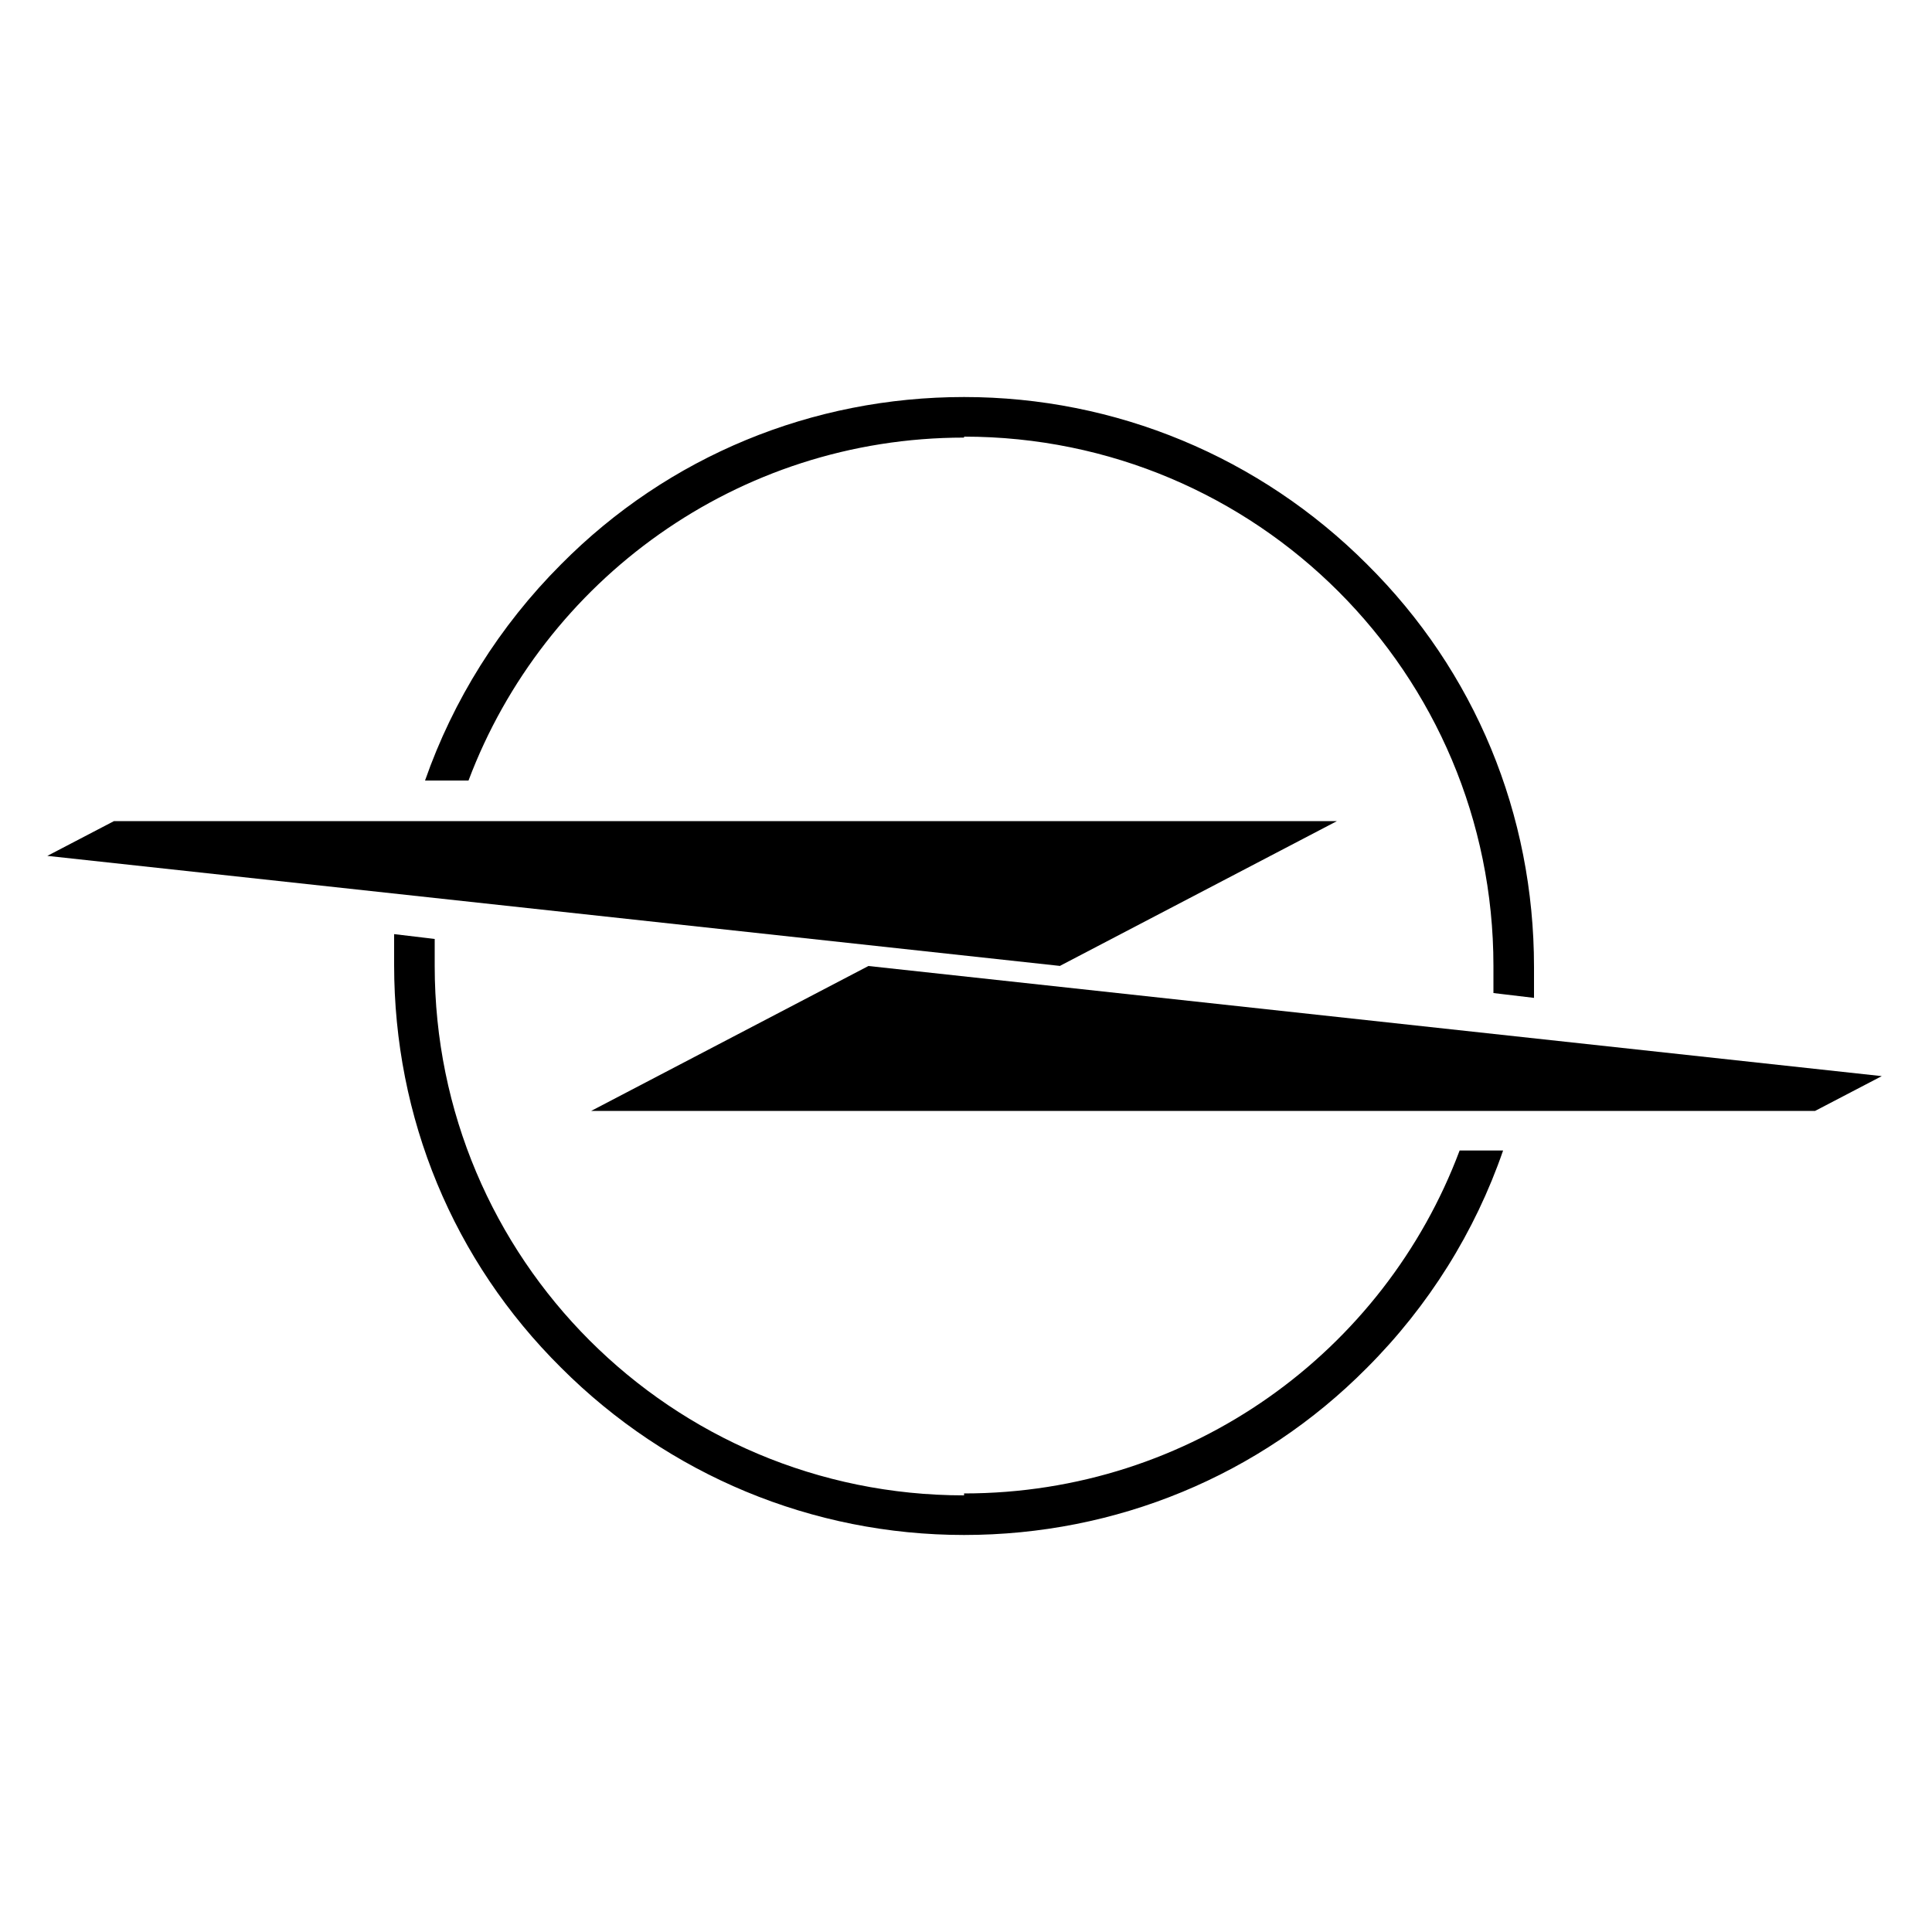
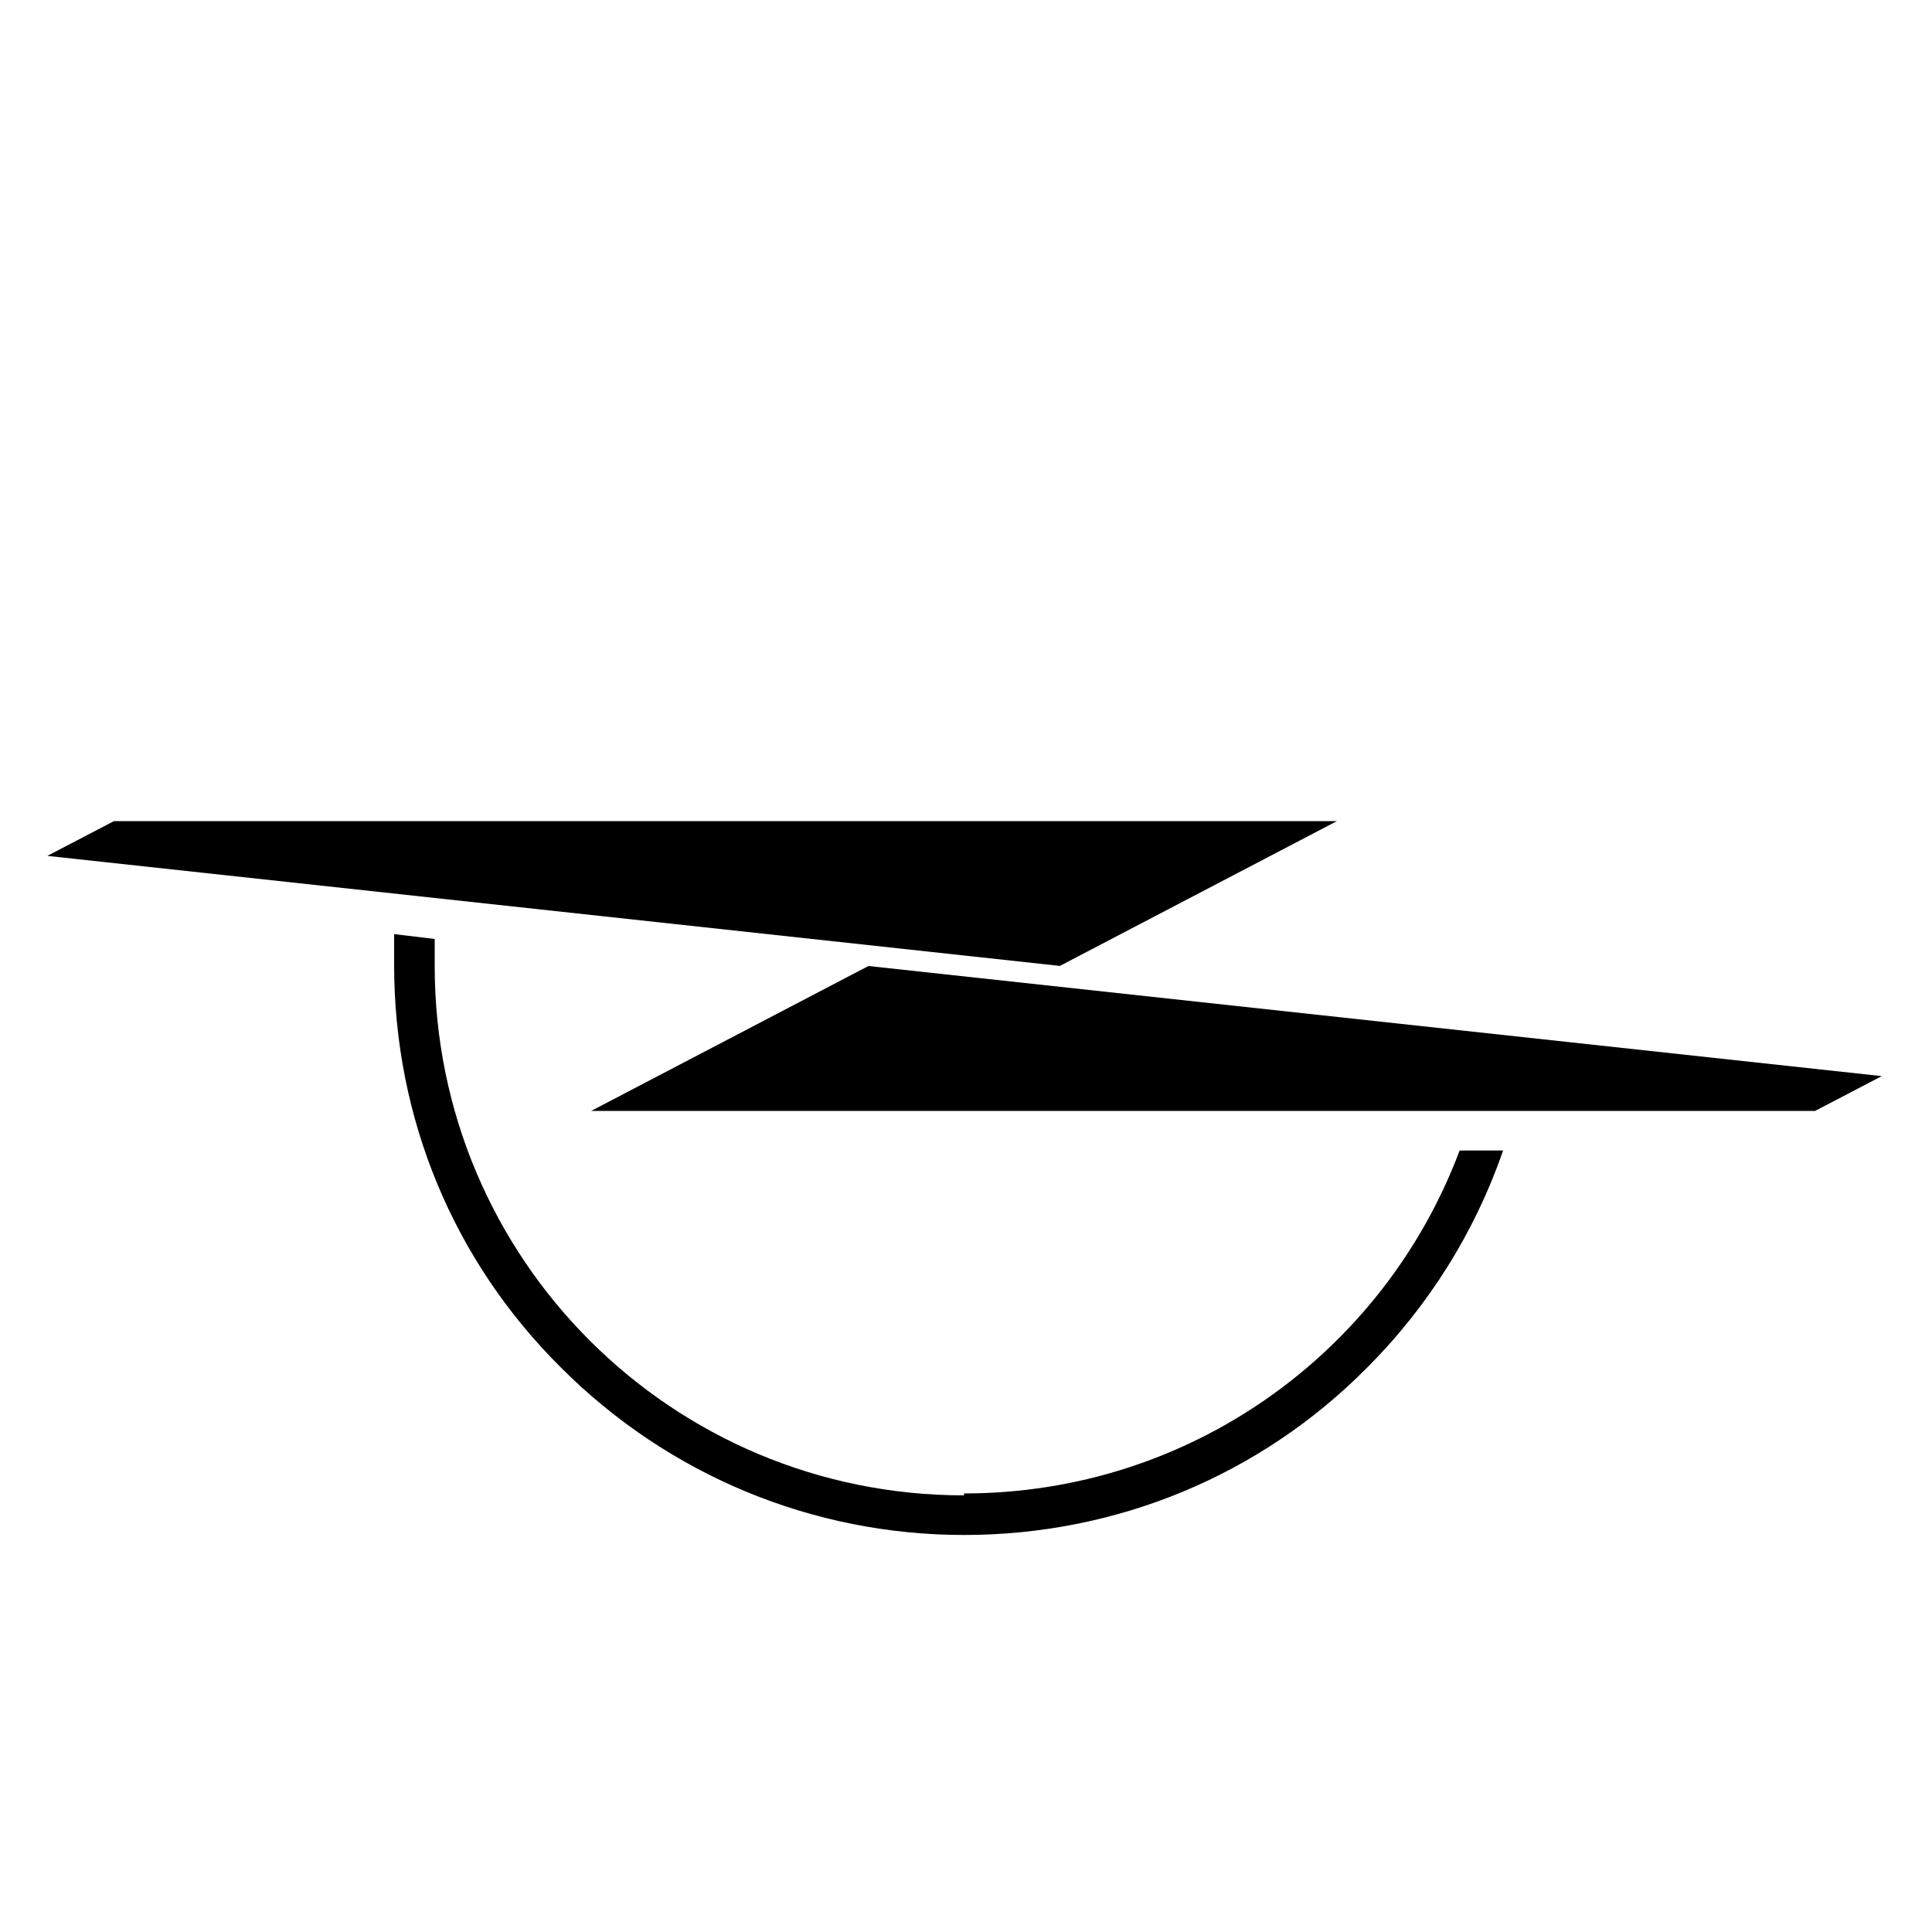
<svg xmlns="http://www.w3.org/2000/svg" version="1.1" viewBox="0 0 200 200">
  <g>
    <g id="Ebene_2">
      <g>
        <path d="M194.8,111.4l-104.9-11.4h0s0,0,0,0l-28.7,15s0,0,0,0h126.7s0,0,0,0l6.9-3.6s0,0,0,0Z" />
-         <path d="M99.8,45.2c30.3,0,54.8,24.5,54.8,54.8s0,1.8,0,2.8l4.2.5c0-1.1,0-2.1,0-3.2,0-15.8-6.1-30.6-17.3-41.7-11.1-11.1-26-17.3-41.7-17.3s-30.6,6.1-41.7,17.3c-6.4,6.4-11.2,14.1-14.1,22.4h4.5c7.8-20.7,27.8-35.5,51.3-35.5Z" />
        <path d="M99.8,154.8c-30.3,0-54.8-24.5-54.8-54.8s0-1.9,0-2.8l-4.2-.5c0,1.1,0,2.2,0,3.2,0,15.8,6.1,30.6,17.3,41.7,11.1,11.1,26,17.3,41.7,17.3s30.6-6.1,41.7-17.3c6.4-6.4,11.2-14.1,14.1-22.5h-4.5c-7.8,20.8-27.8,35.5-51.3,35.5Z" />
        <path d="M109.7,100s0,0,0,0l28.7-15s0,0,0,0H11.8s0,0,0,0l-6.9,3.6s0,0,0,0l104.9,11.4Z" />
      </g>
    </g>
  </g>
</svg>